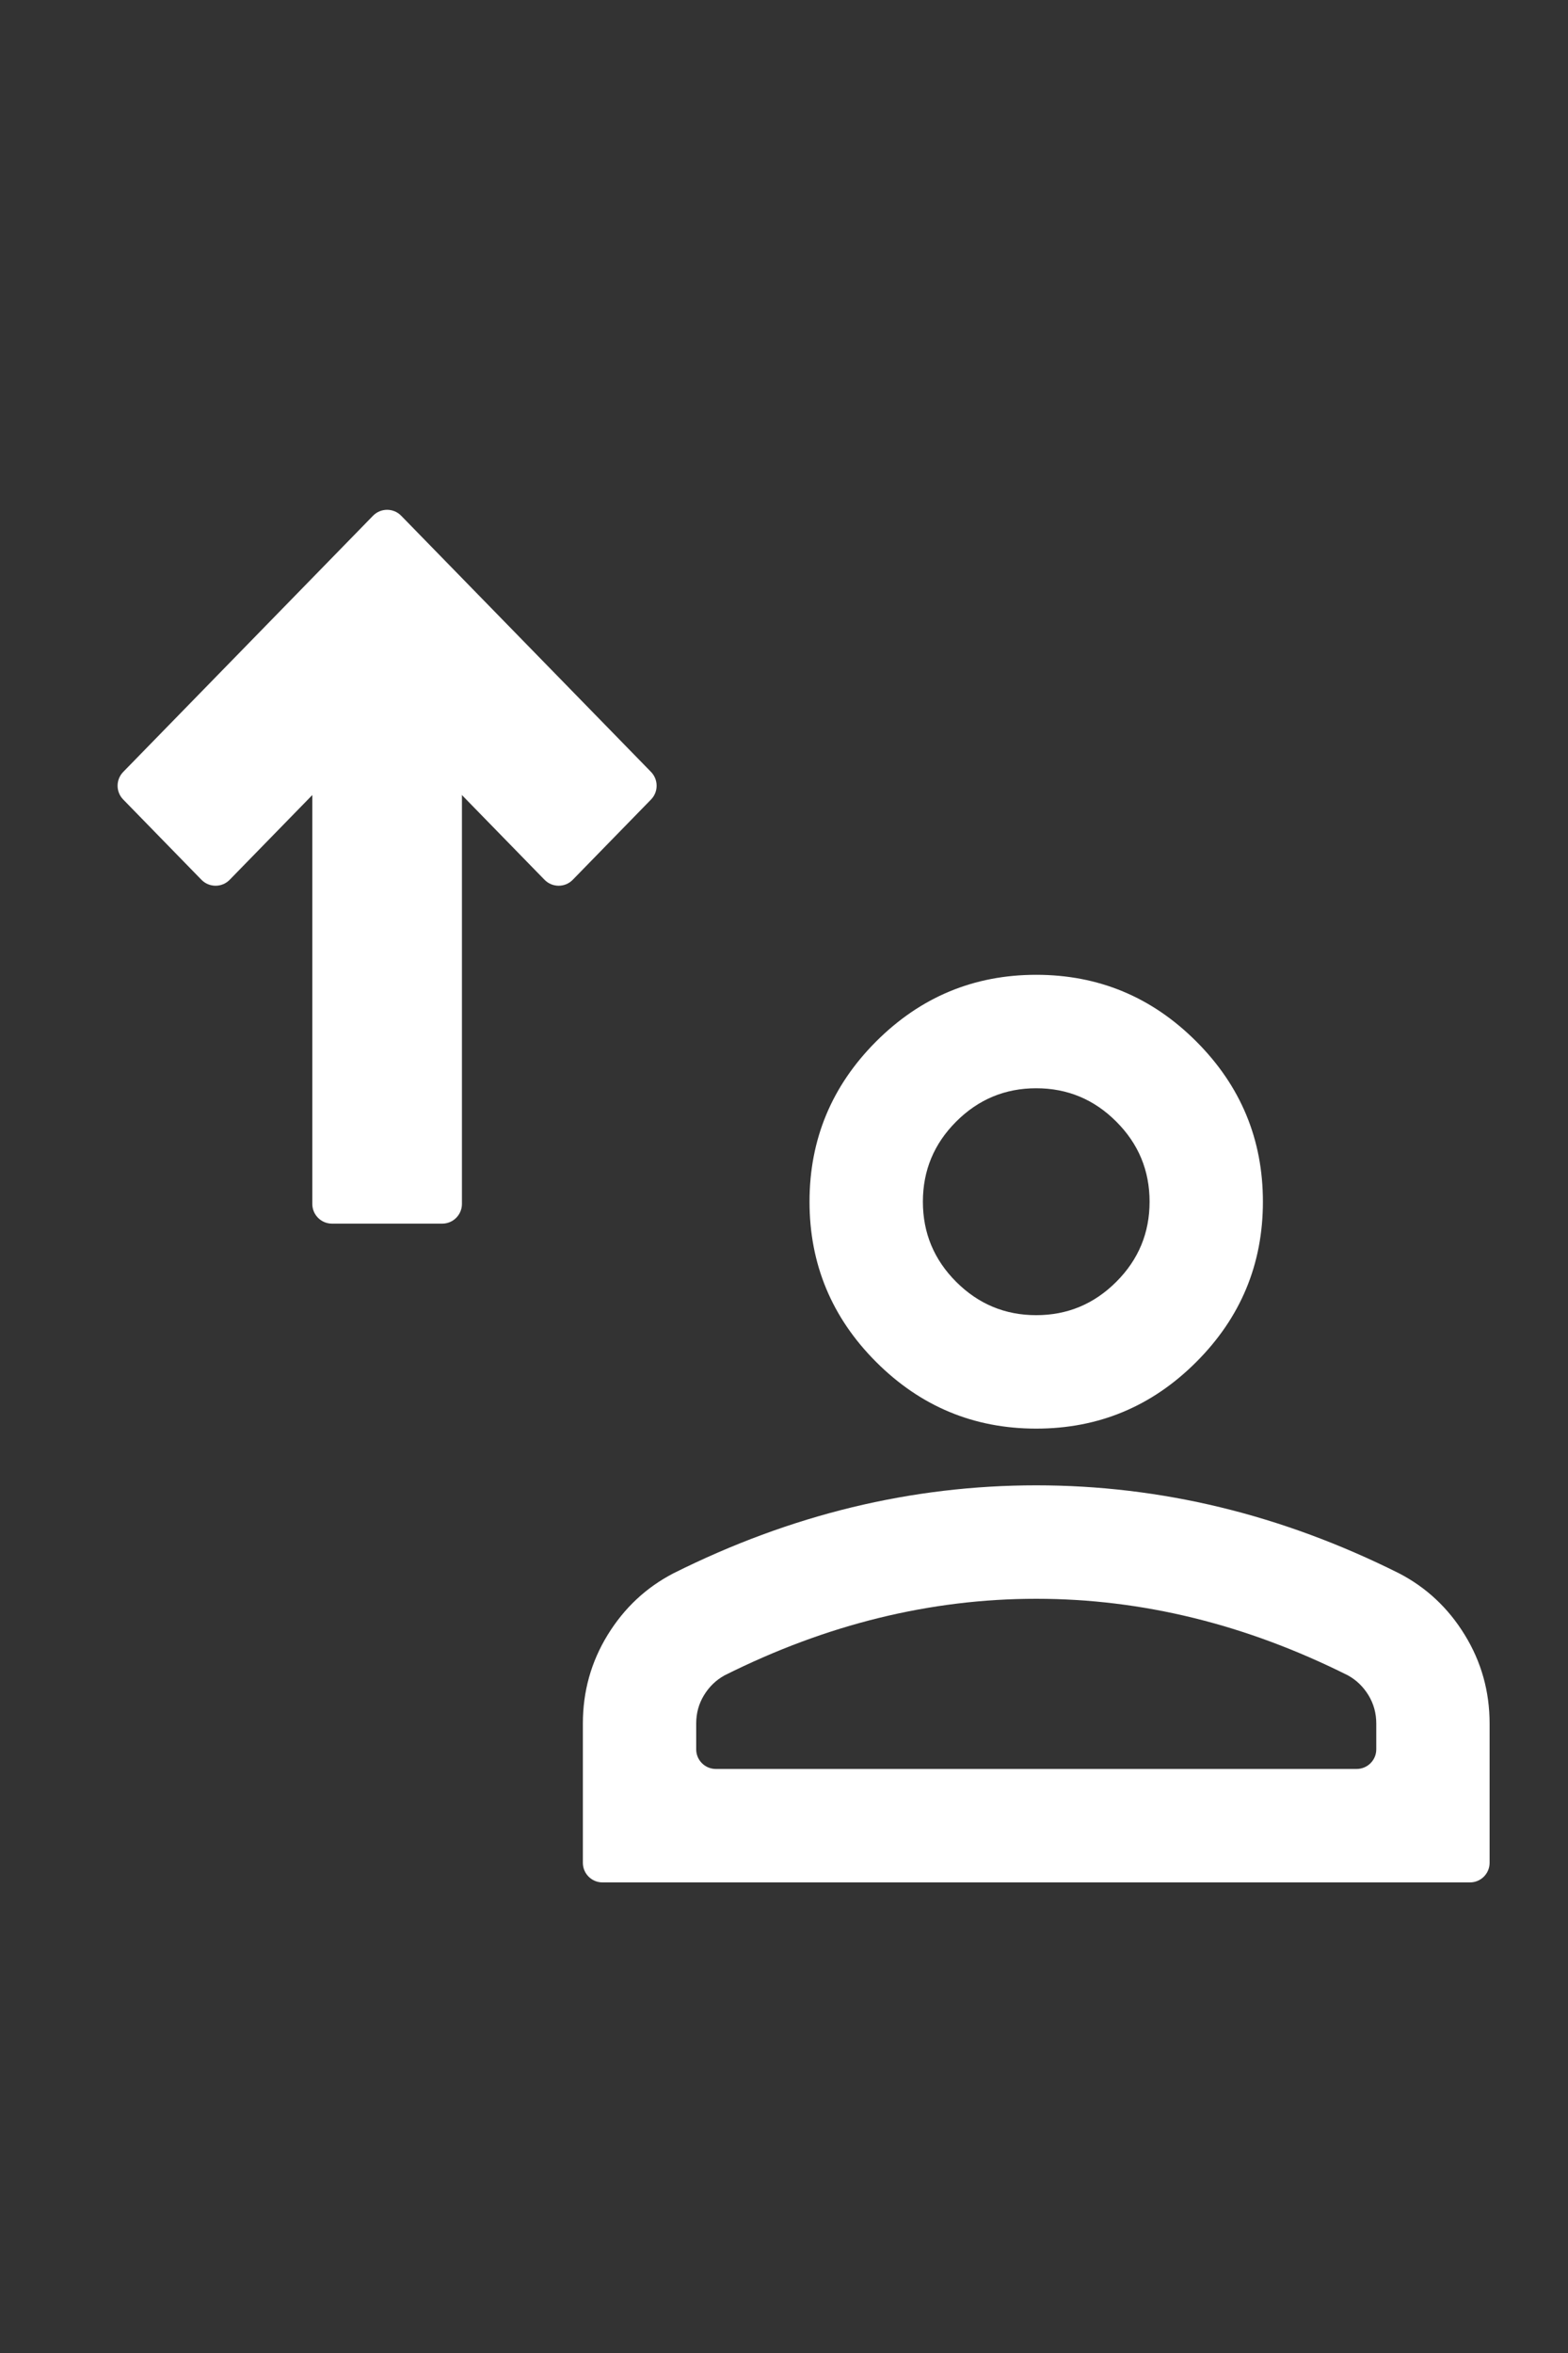
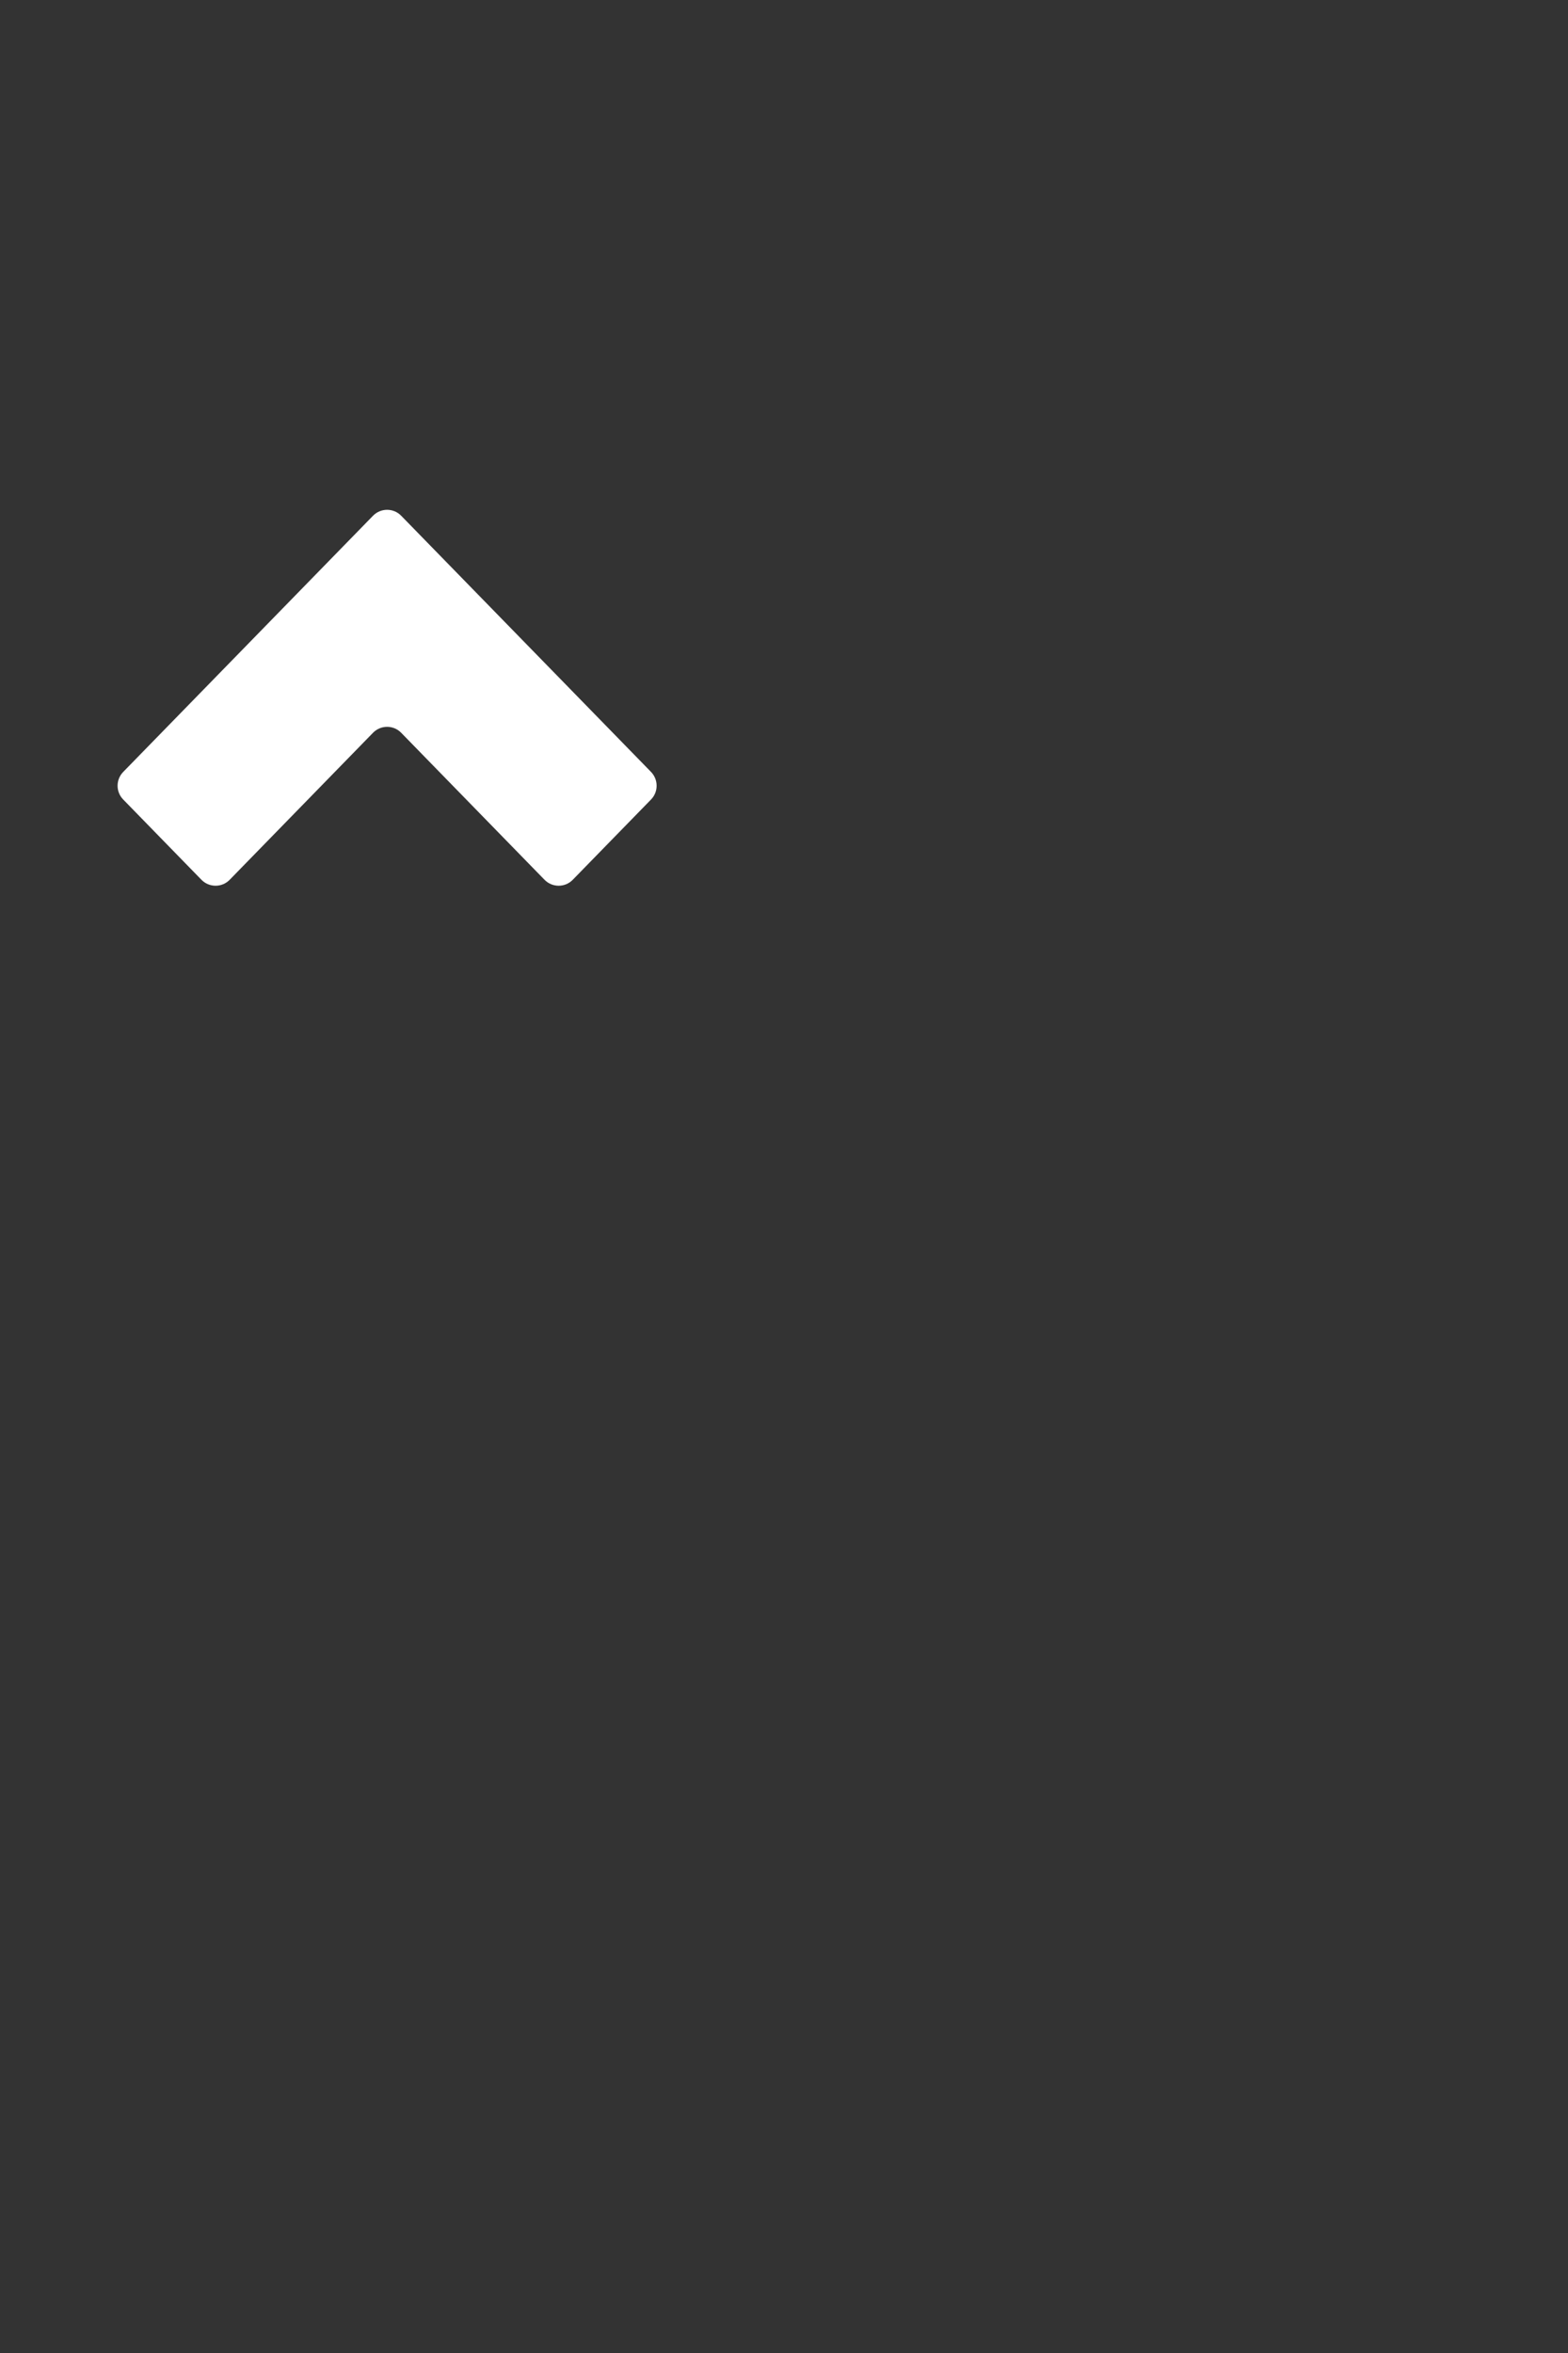
<svg xmlns="http://www.w3.org/2000/svg" width="40" height="60" viewBox="0 0 40 60" fill="none">
  <rect x="0" y="0" width="40" height="60" fill="#333333" stroke="none" />
-   <path fill-rule="evenodd" clip-rule="evenodd" d="M11.281 15.55C11.559 15.55 11.784 15.775 11.784 16.053V30.699C11.784 30.977 11.559 31.202 11.281 31.202H8.47C8.192 31.202 7.967 30.977 7.967 30.699V16.053C7.967 15.775 8.192 15.55 8.47 15.55H11.281Z" fill="white" />
  <path fill-rule="evenodd" clip-rule="evenodd" d="M9.515 18.686C9.713 18.483 10.038 18.483 10.235 18.686L13.891 22.434C14.089 22.636 14.414 22.636 14.611 22.434L16.608 20.387C16.798 20.192 16.798 19.88 16.608 19.684L10.235 13.152C10.038 12.949 9.713 12.949 9.515 13.152L3.143 19.684C2.952 19.88 2.952 20.192 3.143 20.387L5.139 22.434C5.337 22.636 5.662 22.636 5.859 22.434L9.515 18.686Z" fill="white" />
-   <path d="M26.434 36.429C24.844 36.429 23.483 35.862 22.35 34.729C21.218 33.596 20.651 32.234 20.651 30.643C20.651 29.052 21.218 27.69 22.35 26.557C23.483 25.424 24.844 24.857 26.434 24.857C28.025 24.857 29.386 25.424 30.518 26.557C31.651 27.69 32.217 29.052 32.217 30.643C32.217 32.234 31.651 33.596 30.518 34.729C29.386 35.862 28.025 36.429 26.434 36.429ZM15.369 48C15.093 48 14.869 47.776 14.869 47.5V43.95C14.869 43.13 15.079 42.377 15.501 41.69C15.923 41.003 16.483 40.479 17.182 40.117C18.676 39.37 20.194 38.809 21.736 38.435C23.278 38.062 24.844 37.875 26.434 37.875C28.025 37.875 29.591 38.062 31.133 38.435C32.675 38.809 34.193 39.37 35.687 40.117C36.386 40.479 36.946 41.003 37.367 41.69C37.789 42.377 38 43.13 38 43.95V47.5C38 47.776 37.776 48 37.5 48H15.369ZM17.76 44.607C17.76 44.883 17.984 45.107 18.26 45.107H34.609C34.885 45.107 35.109 44.883 35.109 44.607V43.95C35.109 43.685 35.042 43.444 34.91 43.227C34.777 43.01 34.603 42.841 34.386 42.721C33.085 42.07 31.771 41.581 30.446 41.256C29.121 40.931 27.784 40.768 26.434 40.768C25.085 40.768 23.748 40.931 22.422 41.256C21.097 41.581 19.784 42.07 18.483 42.721C18.266 42.841 18.091 43.01 17.959 43.227C17.826 43.444 17.76 43.685 17.76 43.95V44.607ZM26.434 33.536C27.23 33.536 27.91 33.252 28.476 32.686C29.043 32.12 29.326 31.439 29.326 30.643C29.326 29.847 29.043 29.166 28.476 28.6C27.91 28.033 27.23 27.75 26.434 27.75C25.639 27.75 24.959 28.033 24.392 28.6C23.826 29.166 23.543 29.847 23.543 30.643C23.543 31.439 23.826 32.12 24.392 32.686C24.959 33.252 25.639 33.536 26.434 33.536Z" fill="white" />
</svg>